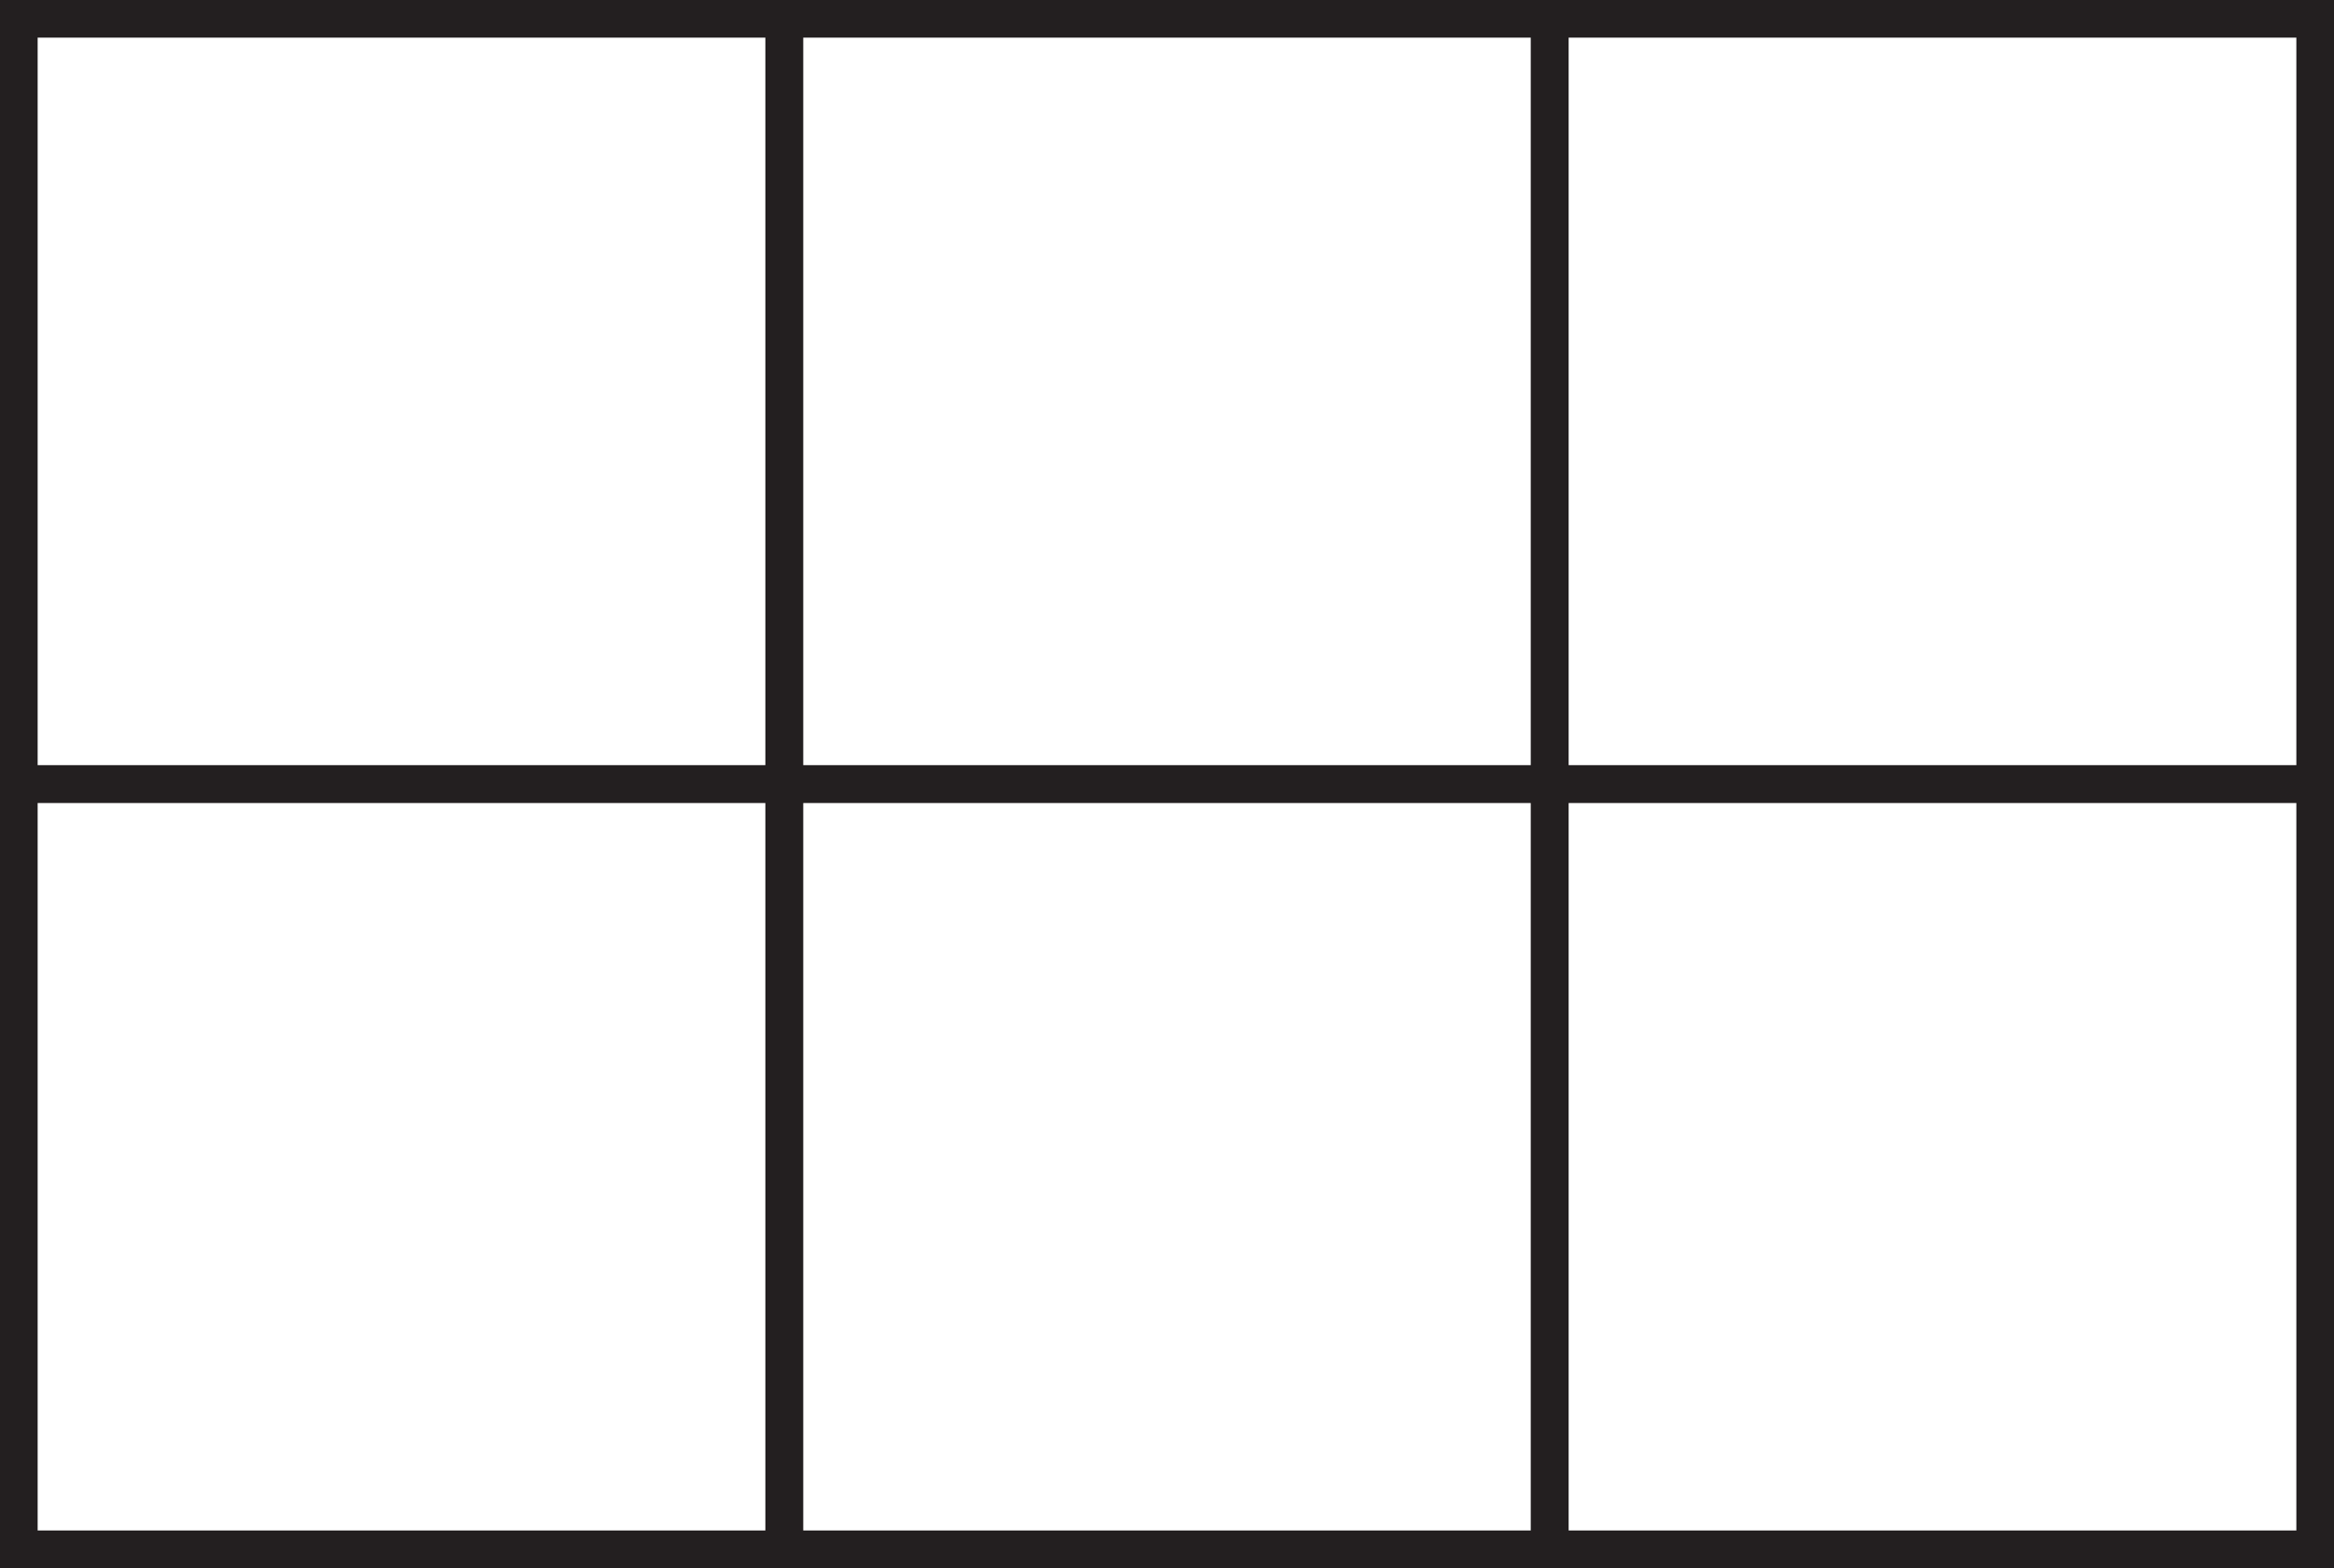
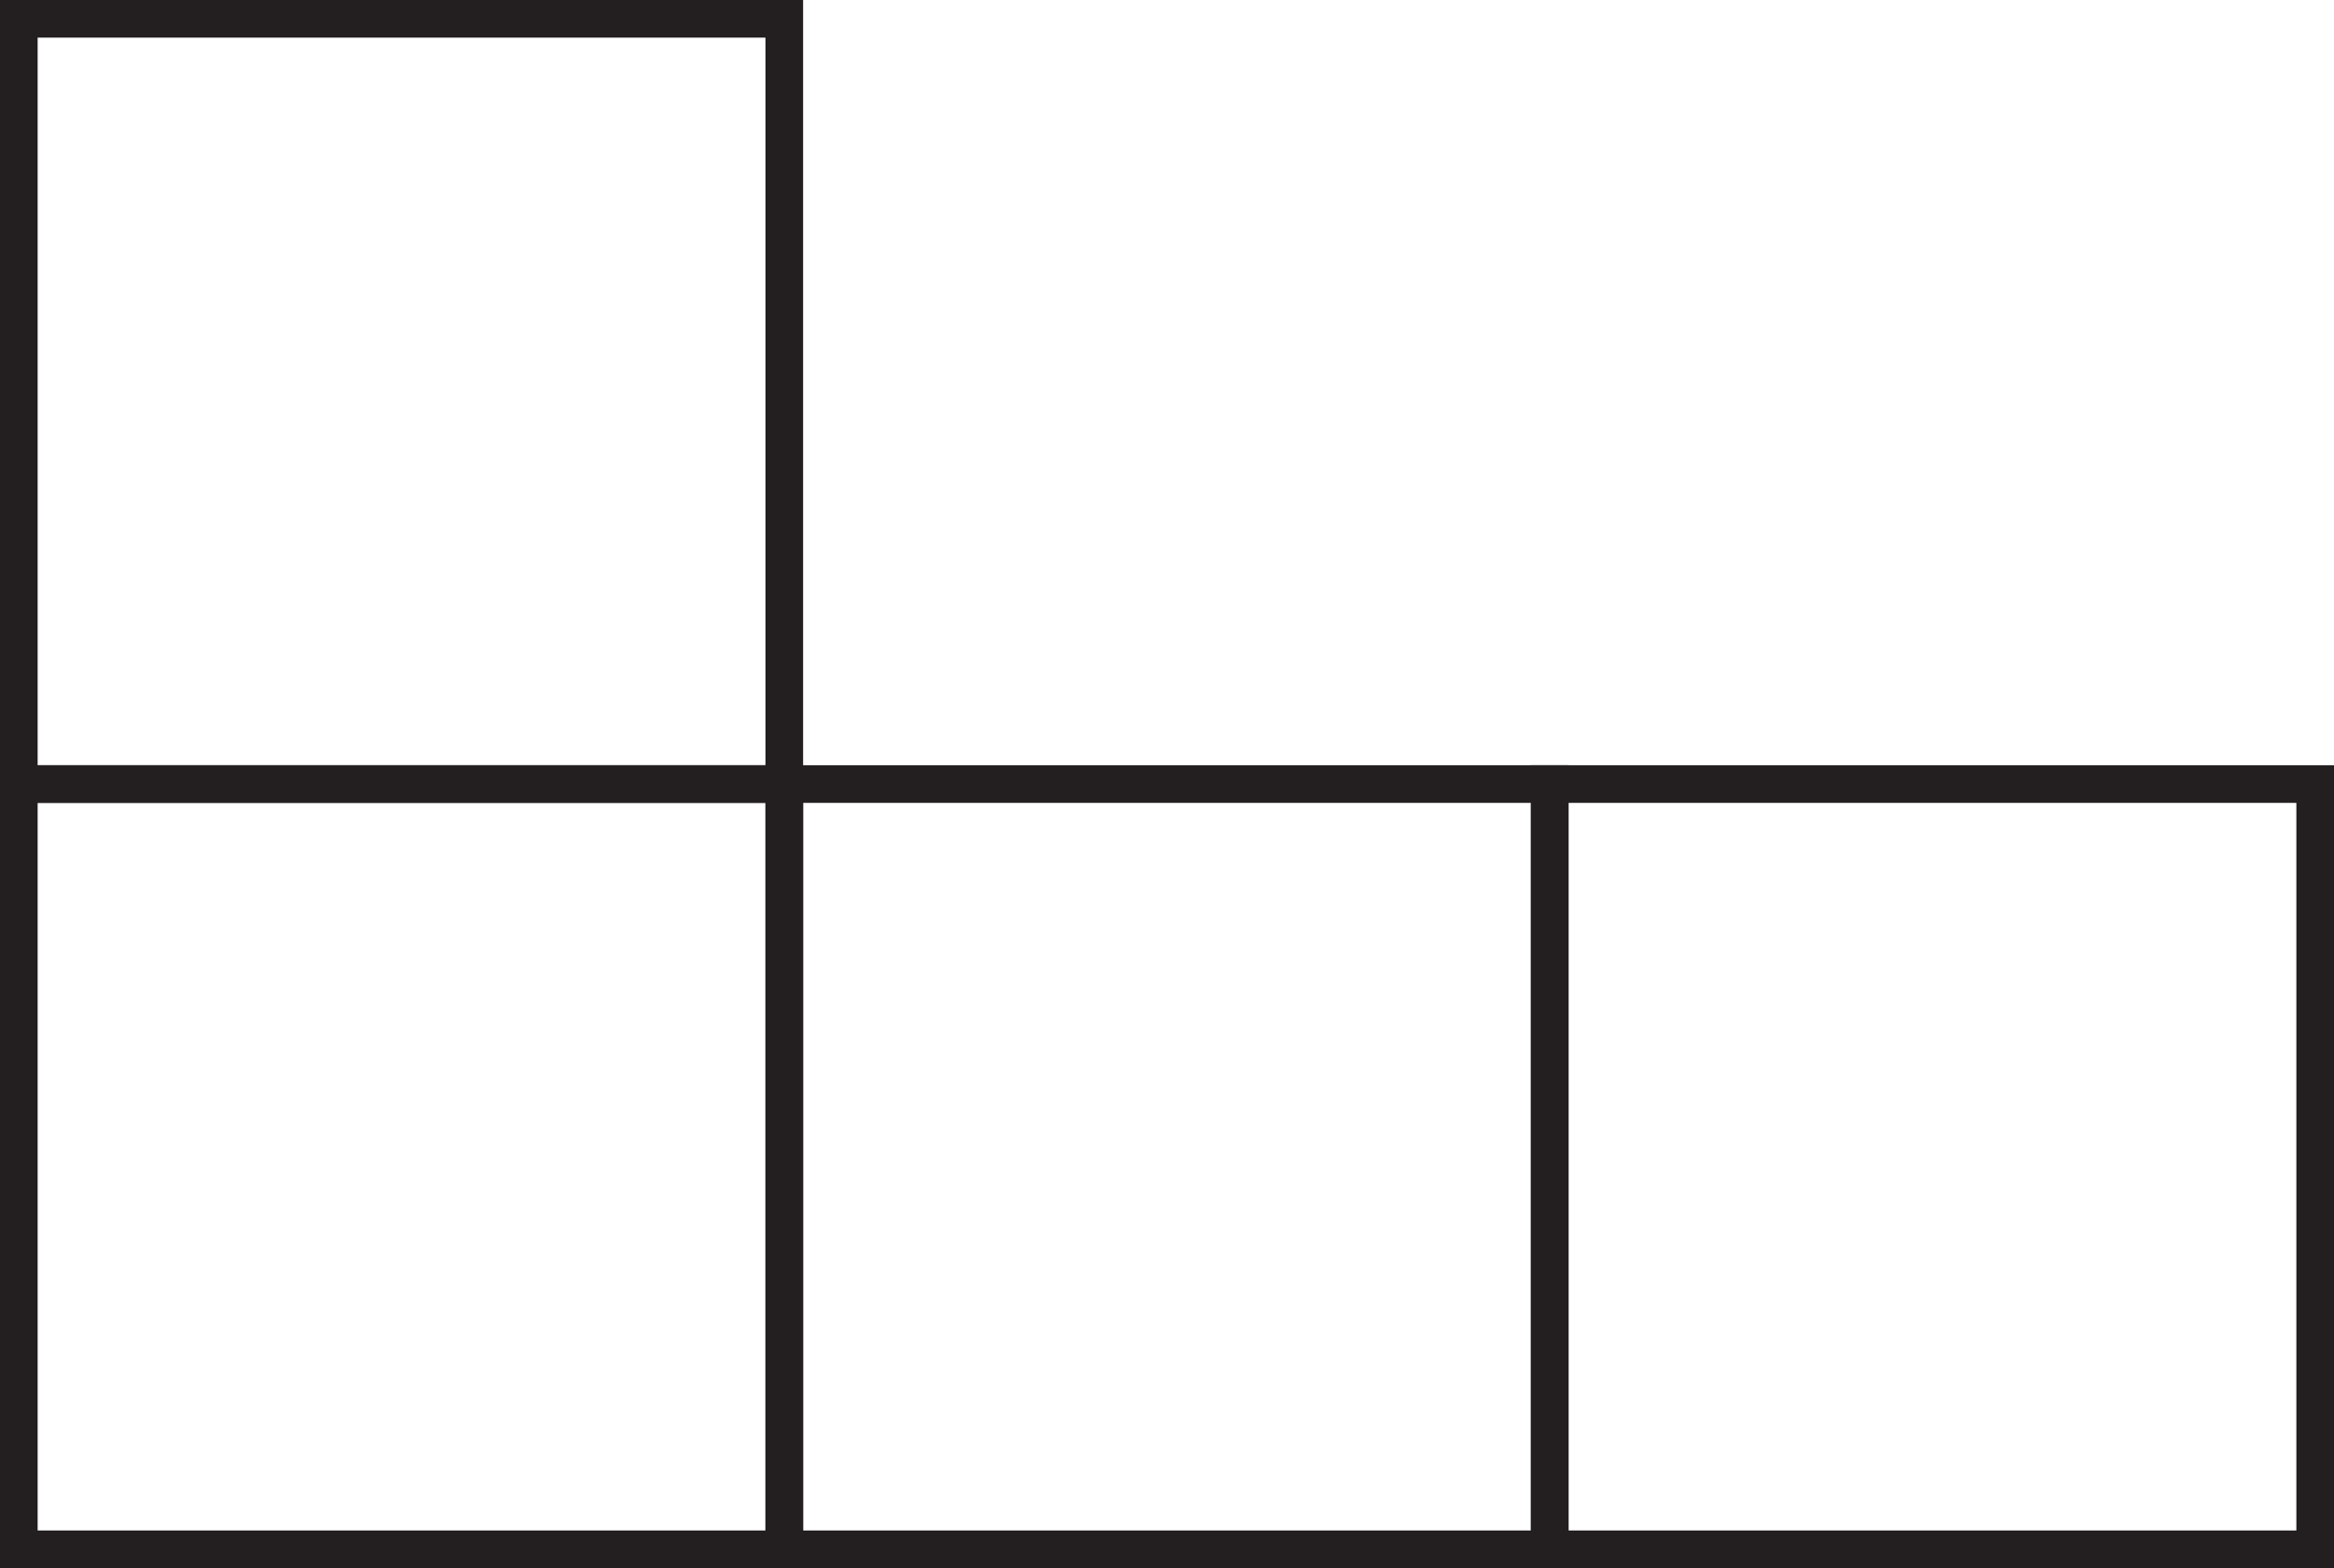
<svg xmlns="http://www.w3.org/2000/svg" width="186pt" height="125pt" viewBox="0 0 186 125" version="1.1">
  <g id="surface1">
    <path style="fill:none;stroke-width:3;stroke-linecap:butt;stroke-linejoin:miter;stroke:rgb(13.73%,12.16%,12.549%);stroke-opacity:1;stroke-miterlimit:10;" d="M 62.5 62.5 L 1.5 62.5 L 1.5 123.5 L 62.5 123.5 Z M 62.5 62.5 " transform="matrix(1,0,0,-1,0,125)" />
    <path style="fill:none;stroke-width:3;stroke-linecap:butt;stroke-linejoin:miter;stroke:rgb(13.73%,12.16%,12.549%);stroke-opacity:1;stroke-miterlimit:10;" d="M 62.5 1.5 L 1.5 1.5 L 1.5 62.5 L 62.5 62.5 Z M 62.5 1.5 " transform="matrix(1,0,0,-1,0,125)" />
-     <path style="fill:none;stroke-width:3;stroke-linecap:butt;stroke-linejoin:miter;stroke:rgb(13.73%,12.16%,12.549%);stroke-opacity:1;stroke-miterlimit:10;" d="M 123.5 62.5 L 62.5 62.5 L 62.5 123.5 L 123.5 123.5 Z M 123.5 62.5 " transform="matrix(1,0,0,-1,0,125)" />
    <path style="fill:none;stroke-width:3;stroke-linecap:butt;stroke-linejoin:miter;stroke:rgb(13.73%,12.16%,12.549%);stroke-opacity:1;stroke-miterlimit:10;" d="M 123.5 1.5 L 62.5 1.5 L 62.5 62.5 L 123.5 62.5 Z M 123.5 1.5 " transform="matrix(1,0,0,-1,0,125)" />
-     <path style="fill:none;stroke-width:3;stroke-linecap:butt;stroke-linejoin:miter;stroke:rgb(13.73%,12.16%,12.549%);stroke-opacity:1;stroke-miterlimit:10;" d="M 184.5 62.5 L 123.5 62.5 L 123.5 123.5 L 184.5 123.5 Z M 184.5 62.5 " transform="matrix(1,0,0,-1,0,125)" />
    <path style="fill:none;stroke-width:3;stroke-linecap:butt;stroke-linejoin:miter;stroke:rgb(13.73%,12.16%,12.549%);stroke-opacity:1;stroke-miterlimit:10;" d="M 184.5 1.5 L 123.5 1.5 L 123.5 62.5 L 184.5 62.5 Z M 184.5 1.5 " transform="matrix(1,0,0,-1,0,125)" />
  </g>
</svg>